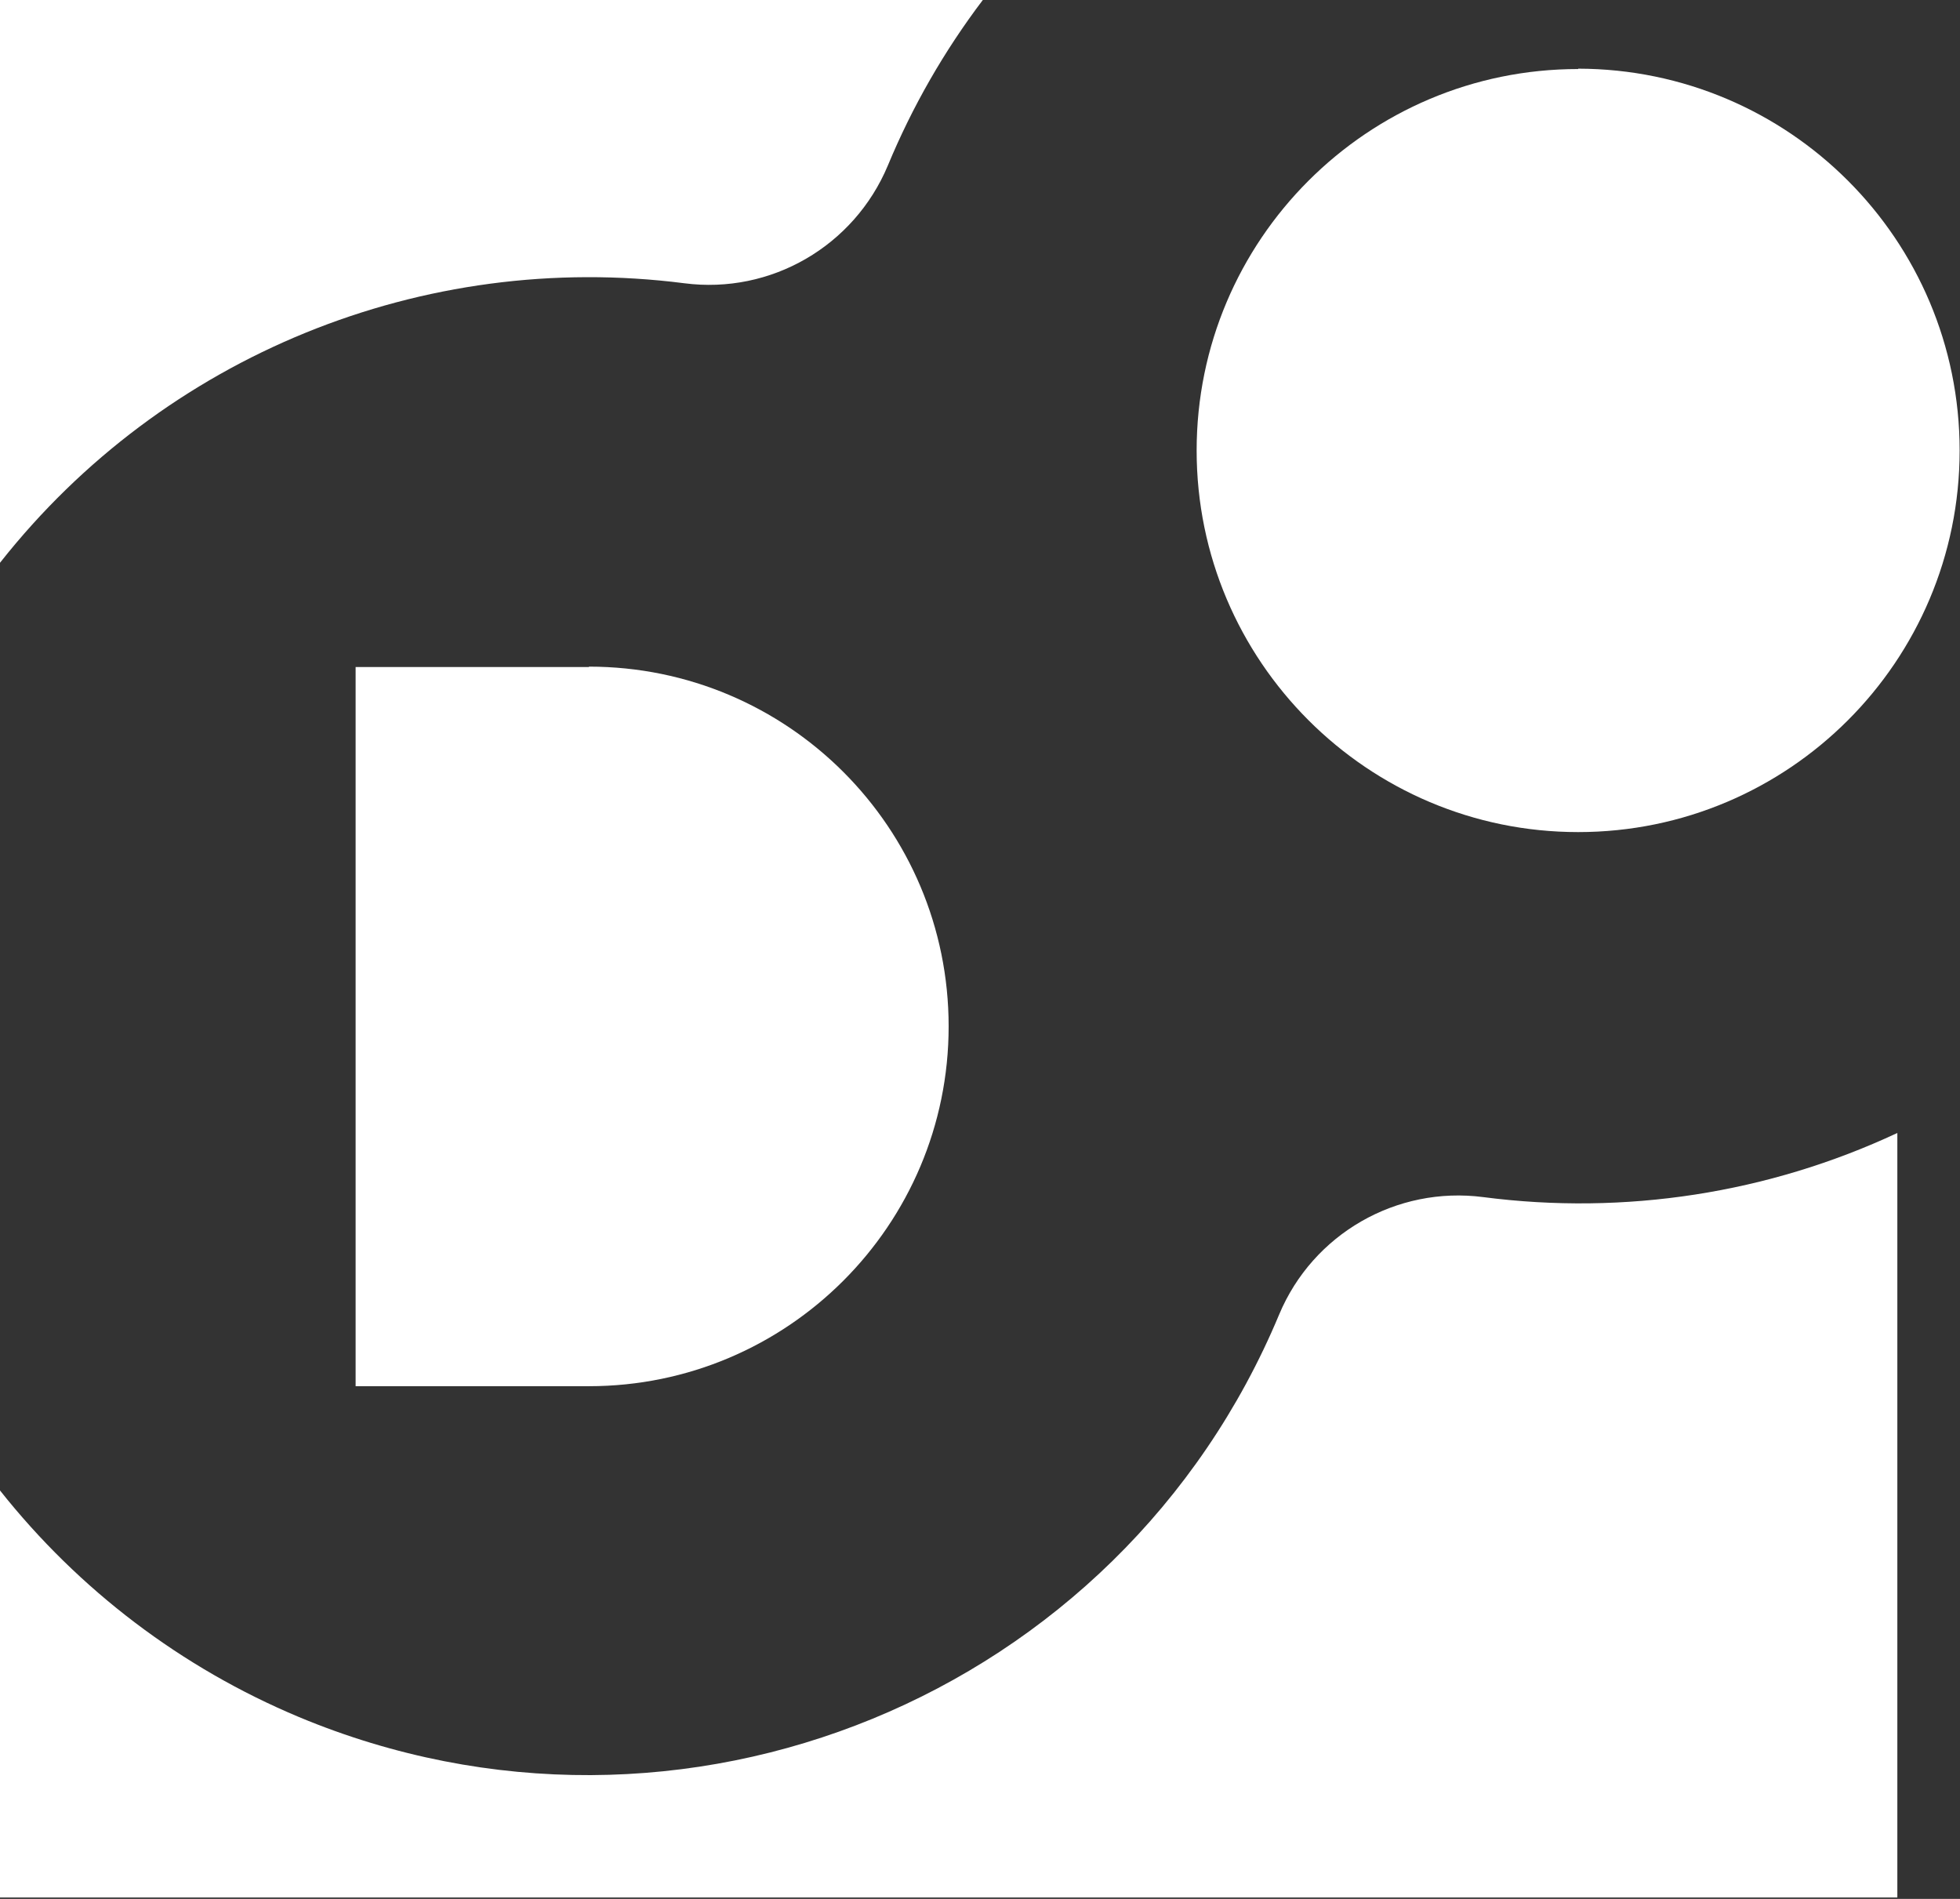
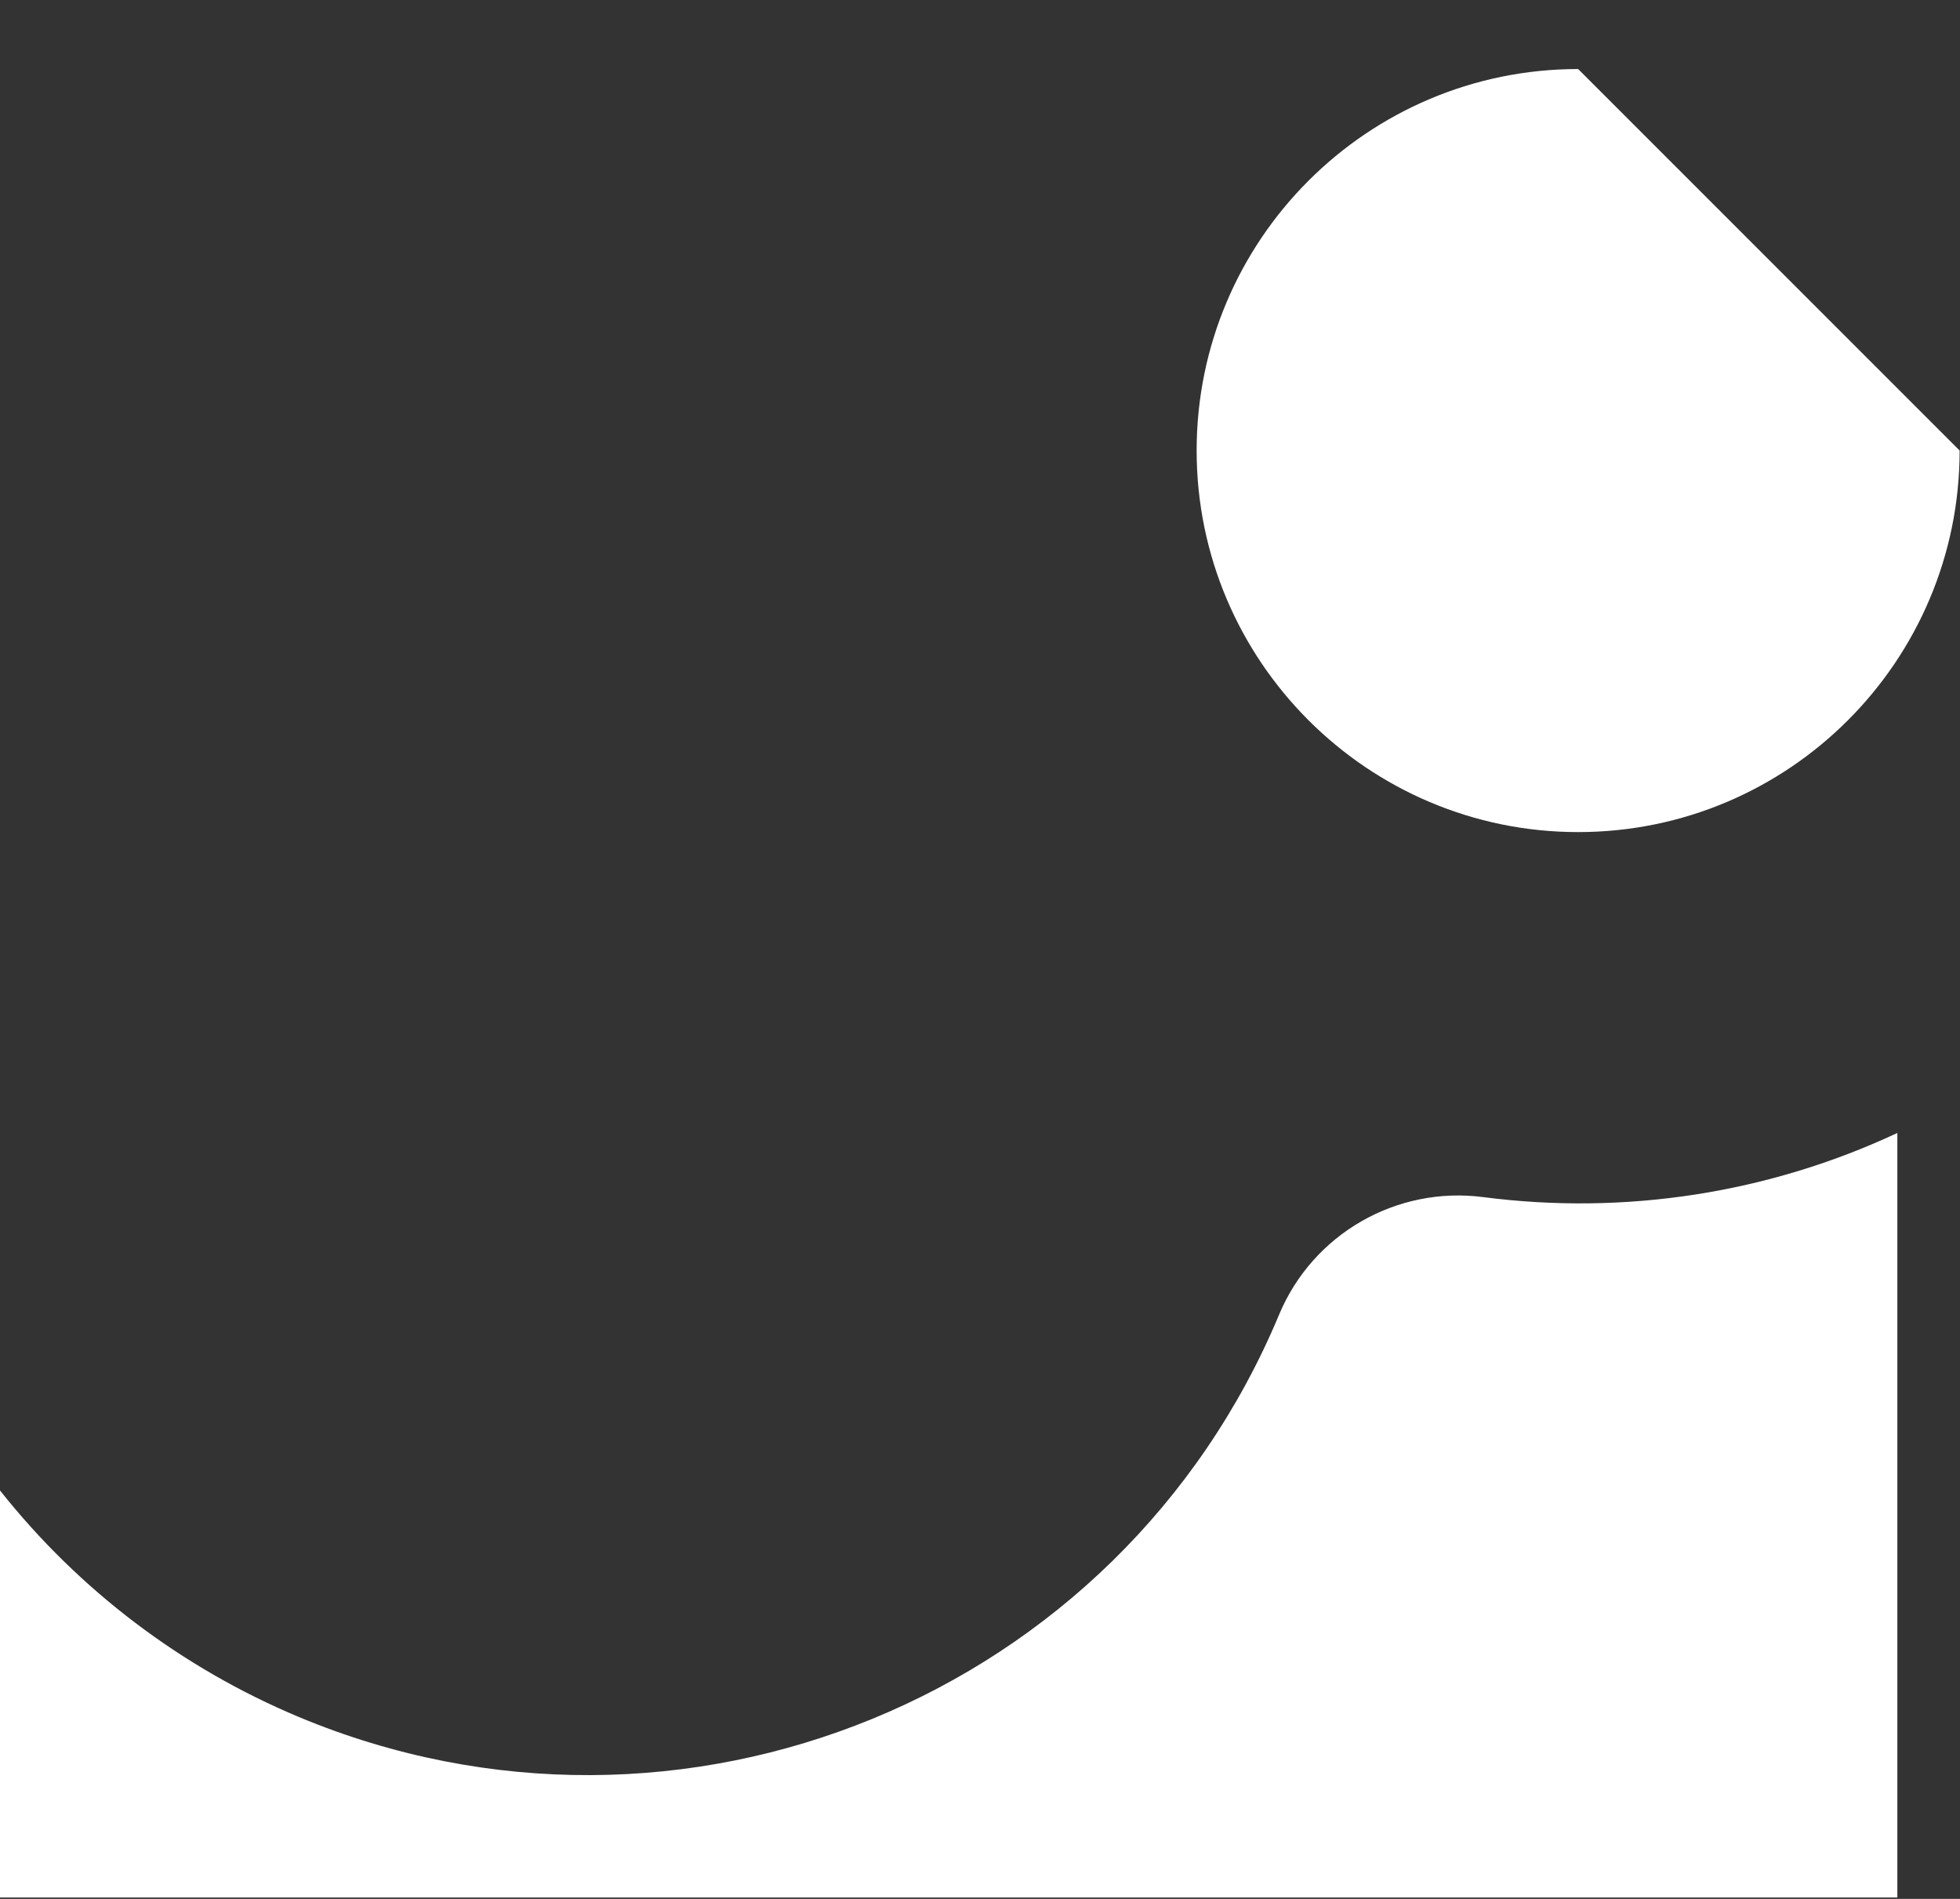
<svg xmlns="http://www.w3.org/2000/svg" width="32" height="31" viewBox="0 0 32 31" fill="none">
  <rect x="0" y="0" width="32" height="31" fill="#333333" stroke="none" />
  <g clip-path="url(#clip0_77_944)">
-     <path d="M0 9.187V0H16.046C15.415 0.833 14.895 1.739 14.496 2.701C13.945 4.018 12.586 4.808 11.171 4.624C6.908 4.079 2.67 5.806 0.006 9.18" fill="white" />
    <path d="M24.216 19.543C22.801 19.359 21.435 20.143 20.884 21.46C18.281 27.695 11.116 30.634 4.881 28.031C2.964 27.229 1.286 25.955 0 24.332V30.977H30.977V18.496C28.87 19.482 26.525 19.843 24.216 19.543Z" fill="white" />
-     <path d="M25.766 1.127C22.324 1.127 19.537 3.92 19.537 7.355C19.537 10.791 22.33 13.584 25.766 13.584C29.201 13.584 31.994 10.797 31.994 7.355C31.994 3.913 29.207 1.127 25.766 1.121" fill="white" />
-     <path d="M9.615 10.889H5.806V22.63H9.615C12.855 22.63 15.488 20.002 15.488 16.756C15.488 13.51 12.861 10.883 9.615 10.883" fill="white" />
+     <path d="M25.766 1.127C22.324 1.127 19.537 3.92 19.537 7.355C19.537 10.791 22.33 13.584 25.766 13.584C29.201 13.584 31.994 10.797 31.994 7.355" fill="white" />
  </g>
  <defs>
    <clipPath id="clip0_77_944">
      <rect width="32" height="30.977" fill="white" />
    </clipPath>
  </defs>
</svg>